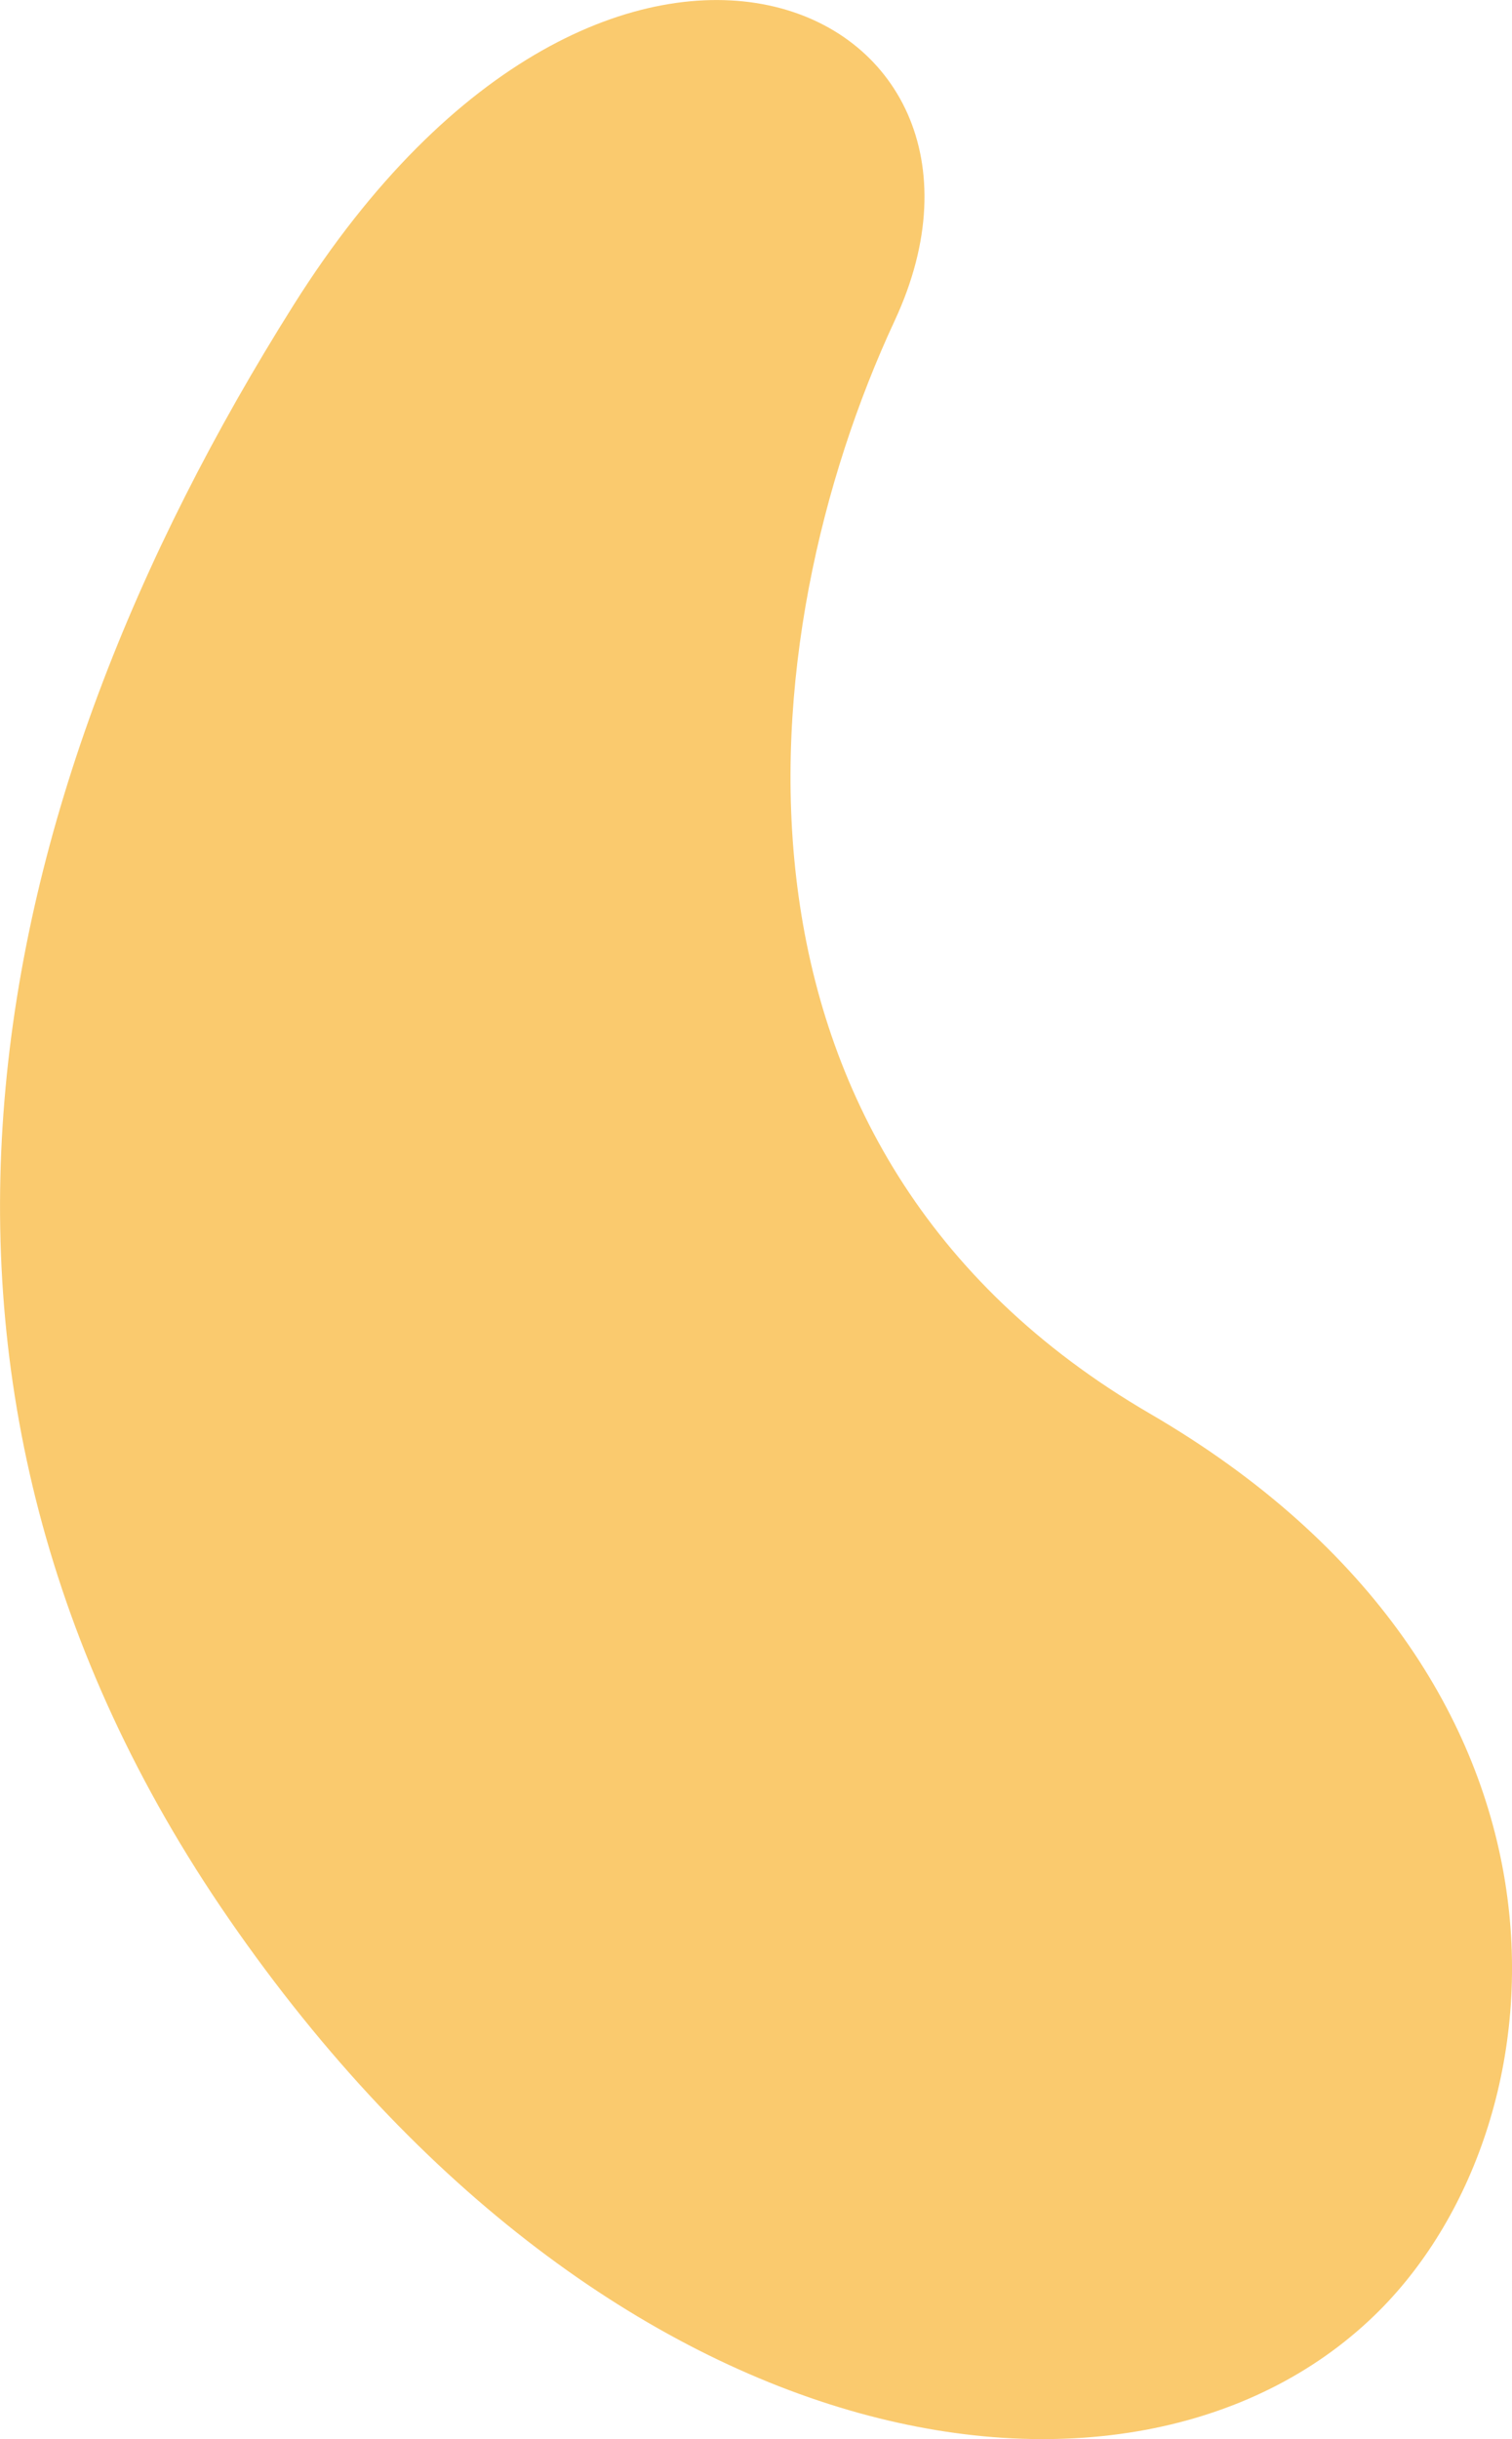
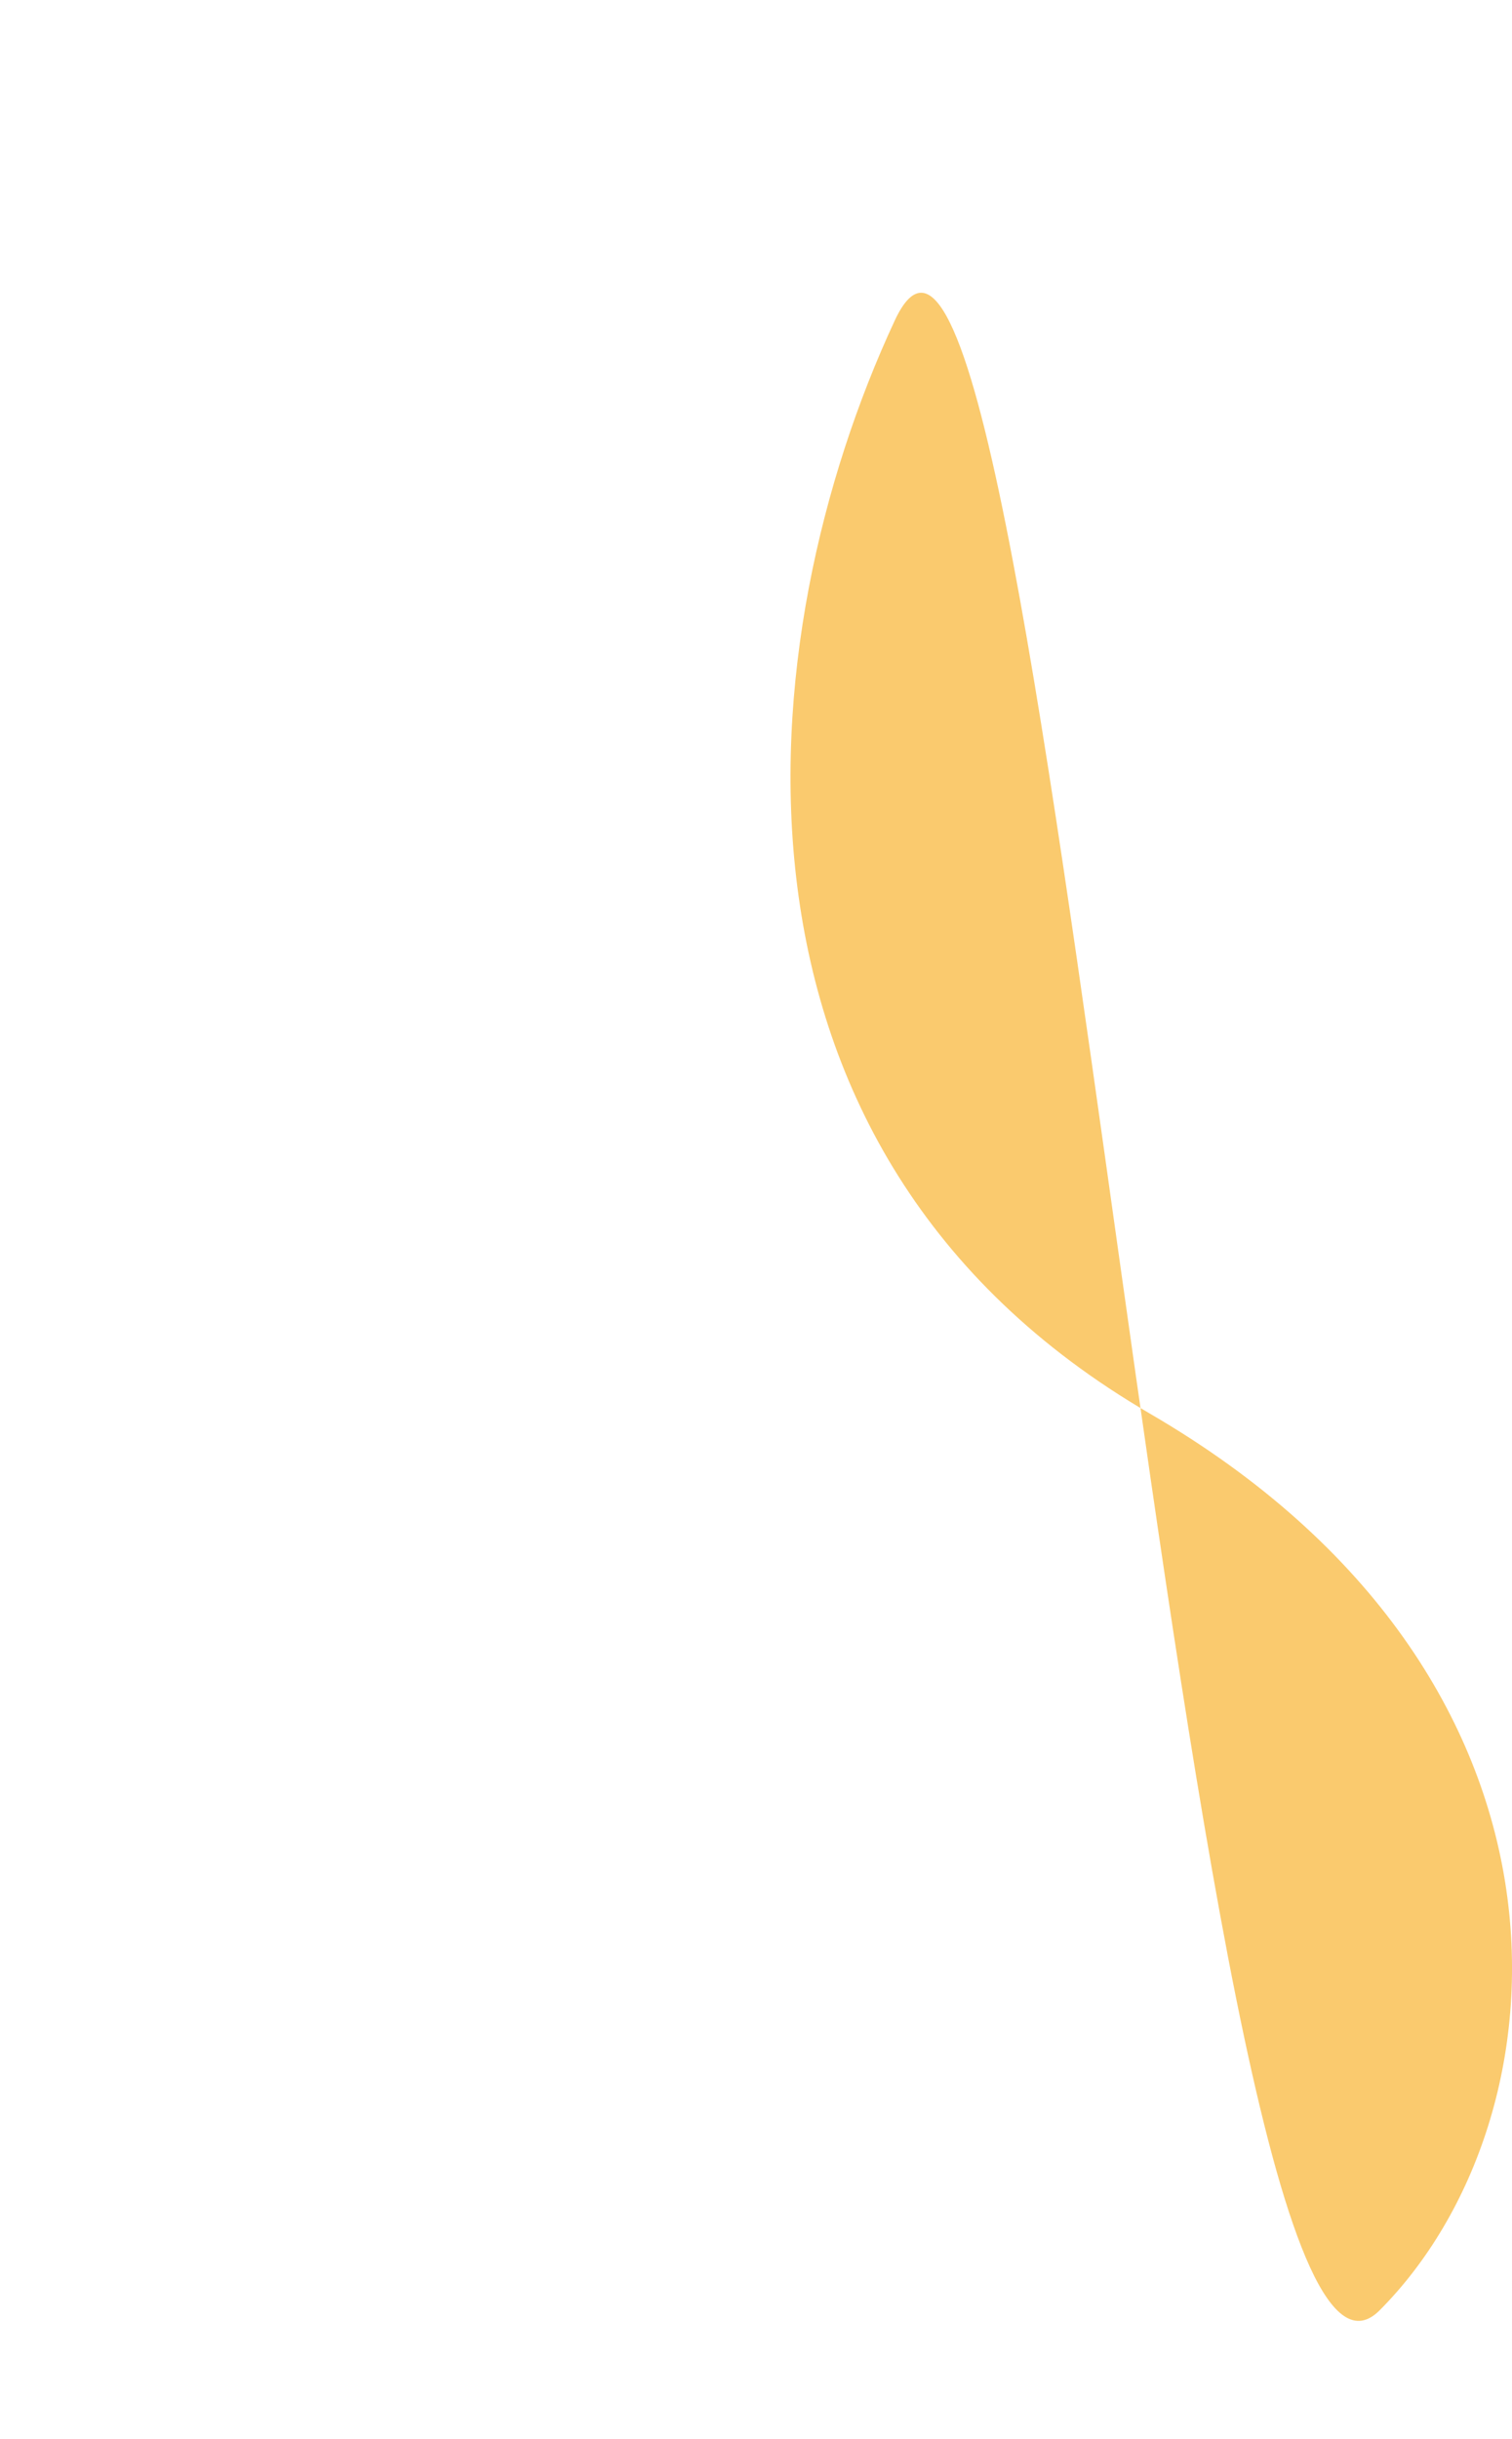
<svg xmlns="http://www.w3.org/2000/svg" viewBox="0 0 809.85 1305.86">
  <defs>
    <style>.cls-1{fill:#faca6e;}</style>
  </defs>
  <g id="Layer_2" data-name="Layer 2">
    <g id="Layer_1-2" data-name="Layer 1">
-       <path class="cls-1" d="M479.22,171.65c-79,169.78-105.56,444.28,136.72,585.2s225.45,377.23,123,480.07c-127.73,128.18-410.82,88.2-616.42-209.69-197.24-285.78-134.69-595,34.83-864.09S558.22,1.88,479.22,171.65Z" />
+       <path class="cls-1" d="M479.22,171.65c-79,169.78-105.56,444.28,136.72,585.2s225.45,377.23,123,480.07S558.22,1.88,479.22,171.65Z" />
    </g>
  </g>
</svg>